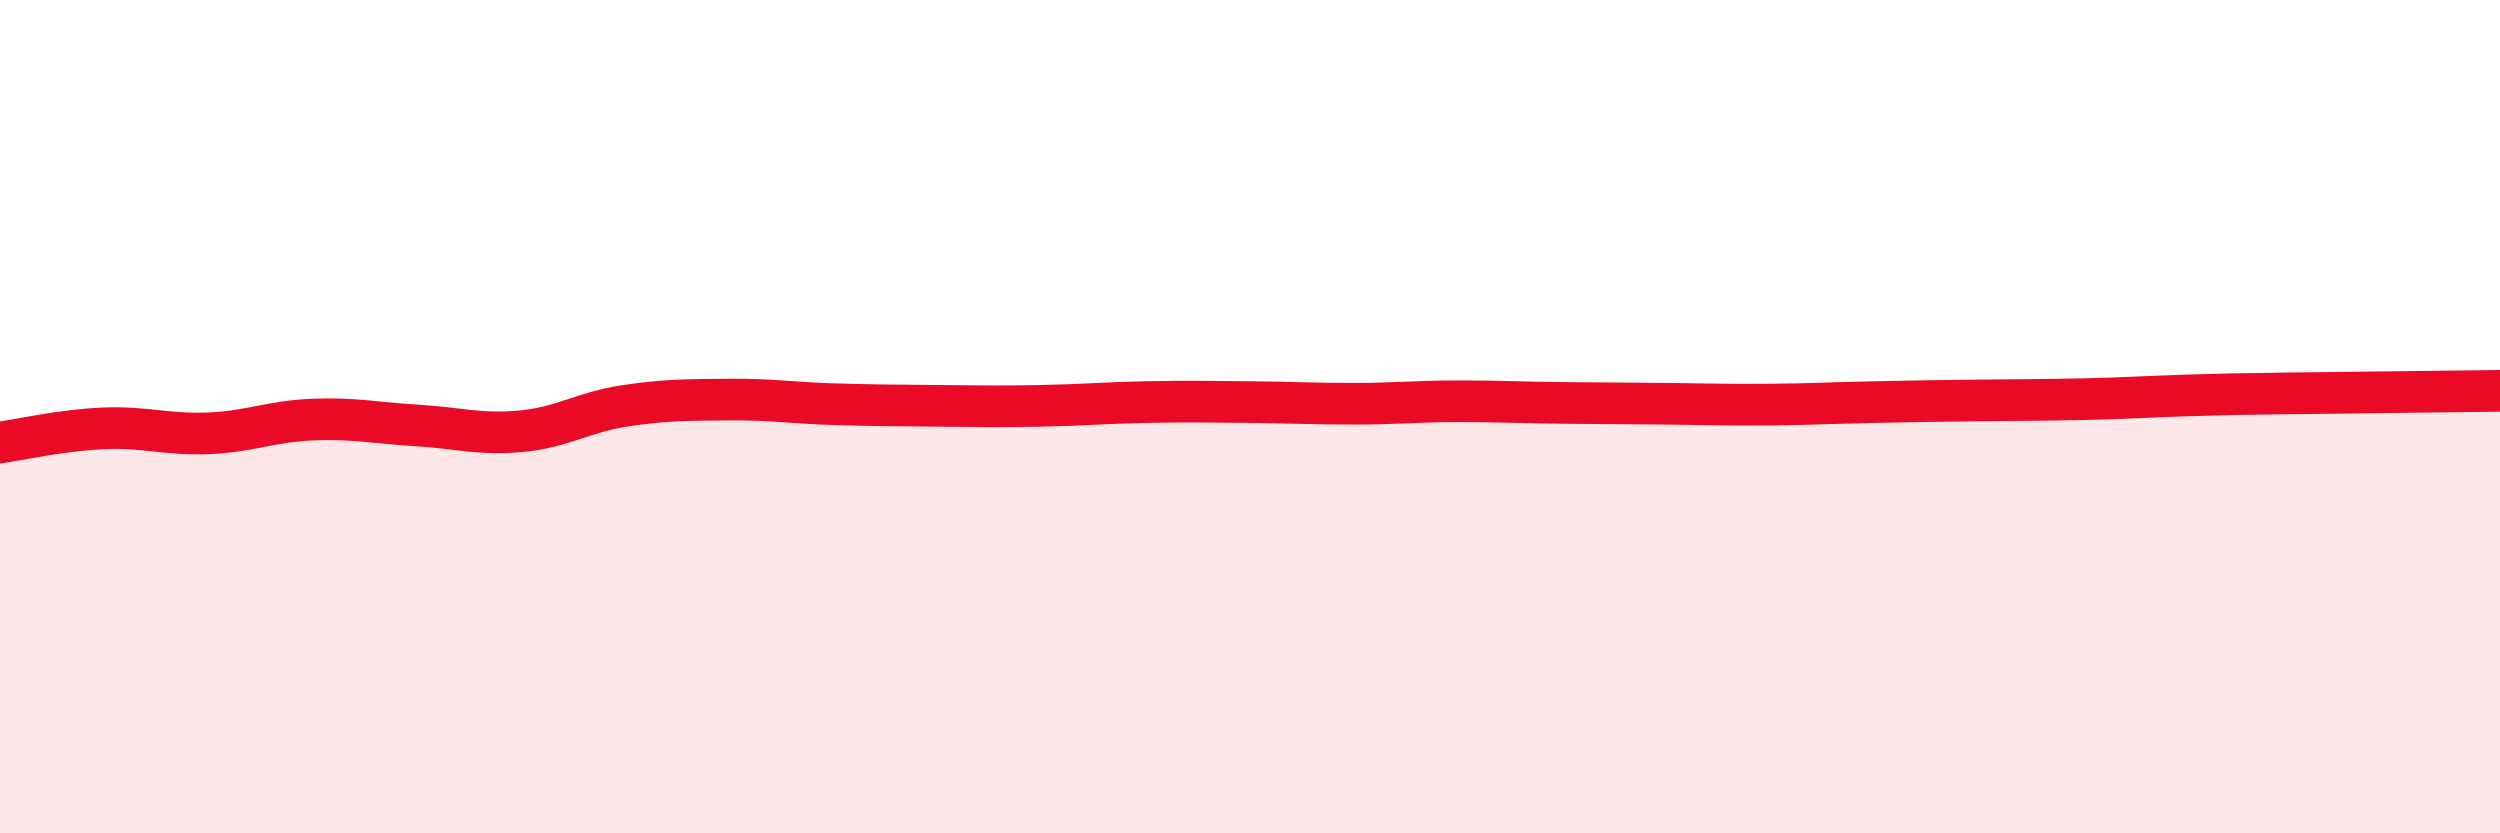
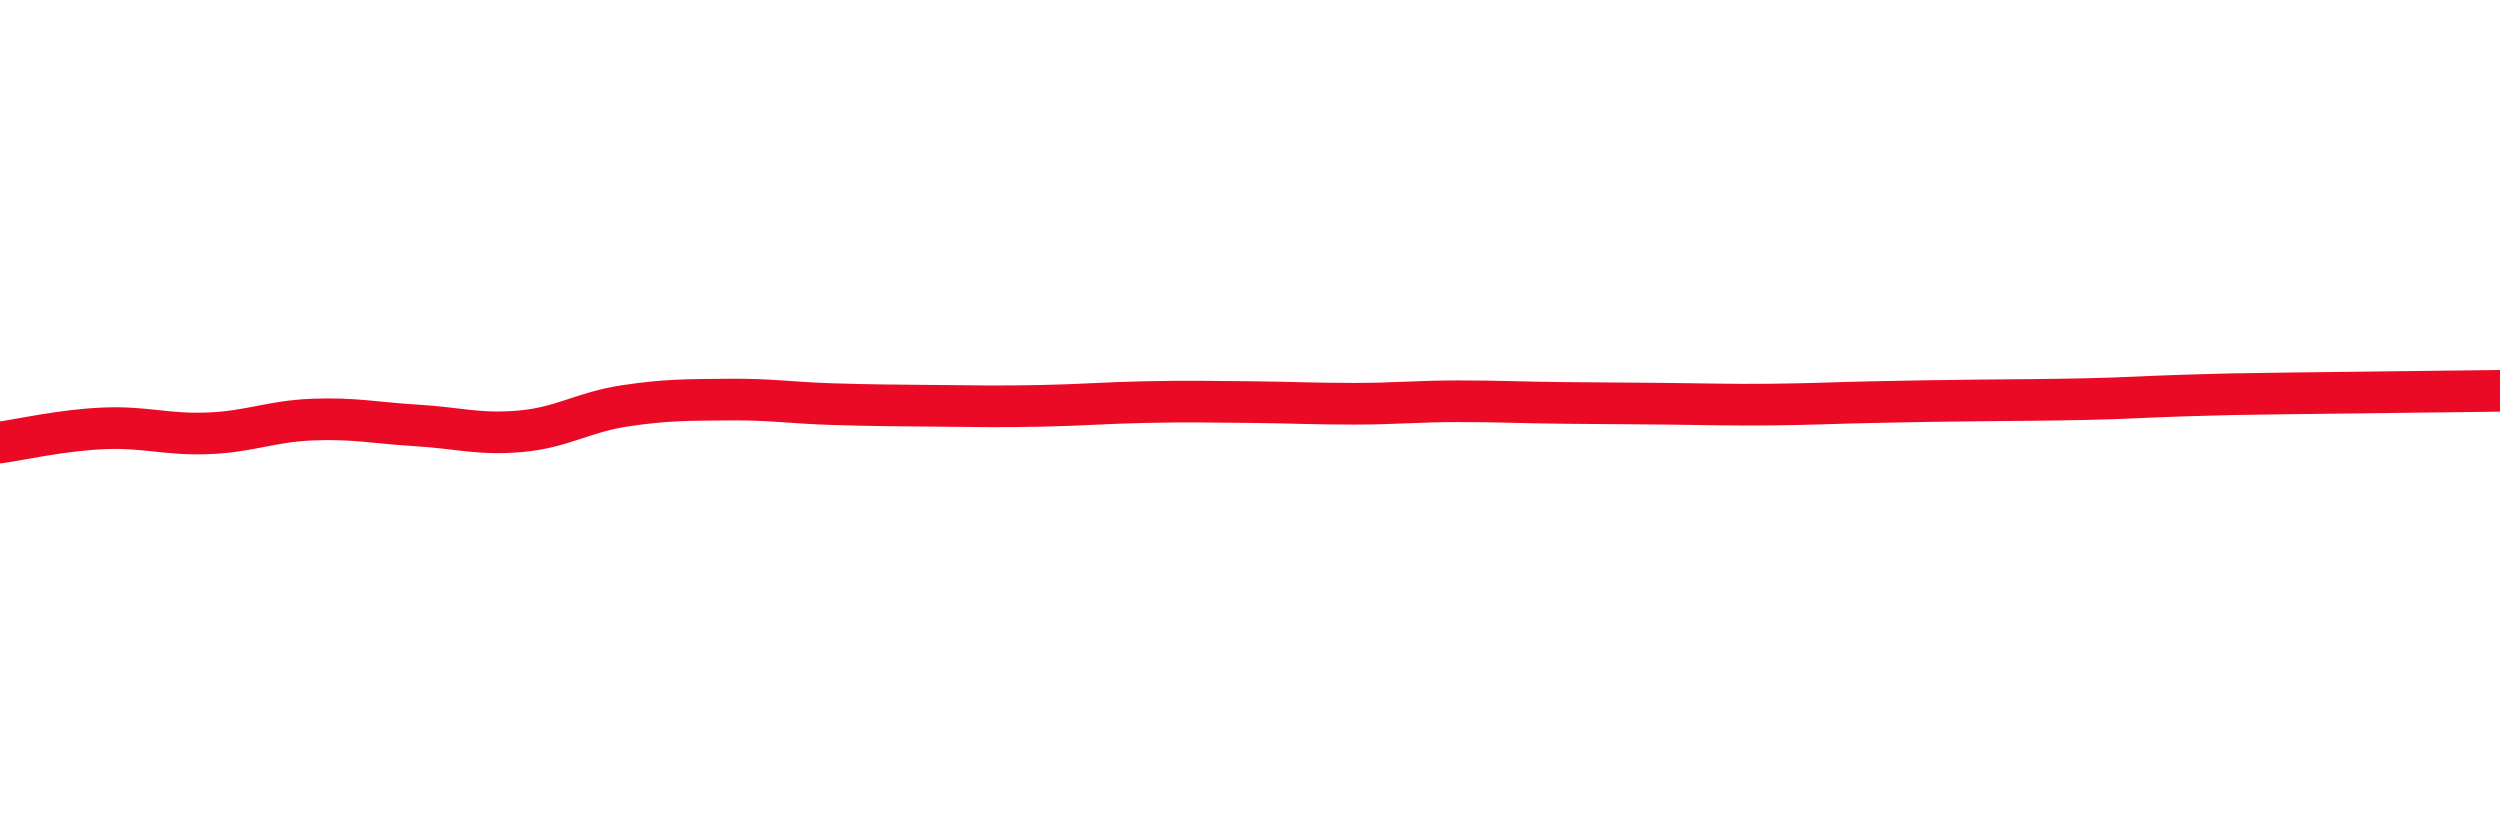
<svg xmlns="http://www.w3.org/2000/svg" width="60" height="20" viewBox="0 0 60 20">
-   <path d="M 0,10.62 C 0.5,10.55 1.5,10.32 2.5,10.28 C 3.5,10.24 4,10.44 5,10.4 C 6,10.36 6.5,10.11 7.5,10.07 C 8.5,10.03 9,10.15 10,10.21 C 11,10.27 11.5,10.44 12.5,10.35 C 13.5,10.26 14,9.89 15,9.74 C 16,9.59 16.5,9.6 17.5,9.59 C 18.5,9.58 19,9.67 20,9.7 C 21,9.73 21.5,9.73 22.5,9.74 C 23.5,9.75 24,9.76 25,9.74 C 26,9.72 26.5,9.67 27.5,9.65 C 28.5,9.63 29,9.64 30,9.65 C 31,9.66 31.5,9.69 32.5,9.69 C 33.5,9.69 34,9.63 35,9.63 C 36,9.63 36.5,9.66 37.5,9.67 C 38.5,9.68 39,9.68 40,9.69 C 41,9.7 41.5,9.72 42.5,9.71 C 43.5,9.7 44,9.67 45,9.65 C 46,9.63 46.5,9.62 47.5,9.61 C 48.5,9.6 49,9.6 50,9.58 C 51,9.56 51.5,9.52 52.5,9.49 C 53.5,9.46 53.5,9.46 55,9.44 C 56.5,9.42 59,9.39 60,9.38L60 20L0 20Z" fill="#EB0A25" opacity="0.1" stroke-linecap="round" stroke-linejoin="round" />
  <path d="M 0,10.62 C 0.5,10.55 1.5,10.32 2.5,10.28 C 3.5,10.24 4,10.44 5,10.4 C 6,10.36 6.5,10.11 7.5,10.07 C 8.5,10.03 9,10.15 10,10.21 C 11,10.27 11.5,10.44 12.5,10.35 C 13.5,10.26 14,9.89 15,9.74 C 16,9.59 16.5,9.6 17.5,9.59 C 18.5,9.58 19,9.67 20,9.7 C 21,9.73 21.5,9.73 22.5,9.74 C 23.5,9.75 24,9.76 25,9.74 C 26,9.72 26.5,9.67 27.5,9.65 C 28.5,9.63 29,9.64 30,9.65 C 31,9.66 31.5,9.69 32.5,9.69 C 33.5,9.69 34,9.63 35,9.63 C 36,9.63 36.5,9.66 37.5,9.67 C 38.5,9.68 39,9.68 40,9.69 C 41,9.7 41.5,9.72 42.5,9.71 C 43.5,9.7 44,9.67 45,9.65 C 46,9.63 46.5,9.62 47.5,9.61 C 48.5,9.6 49,9.6 50,9.58 C 51,9.56 51.5,9.52 52.5,9.49 C 53.5,9.46 53.5,9.46 55,9.44 C 56.5,9.42 59,9.39 60,9.38" stroke="#EB0A25" stroke-width="1" fill="none" stroke-linecap="round" stroke-linejoin="round" />
</svg>